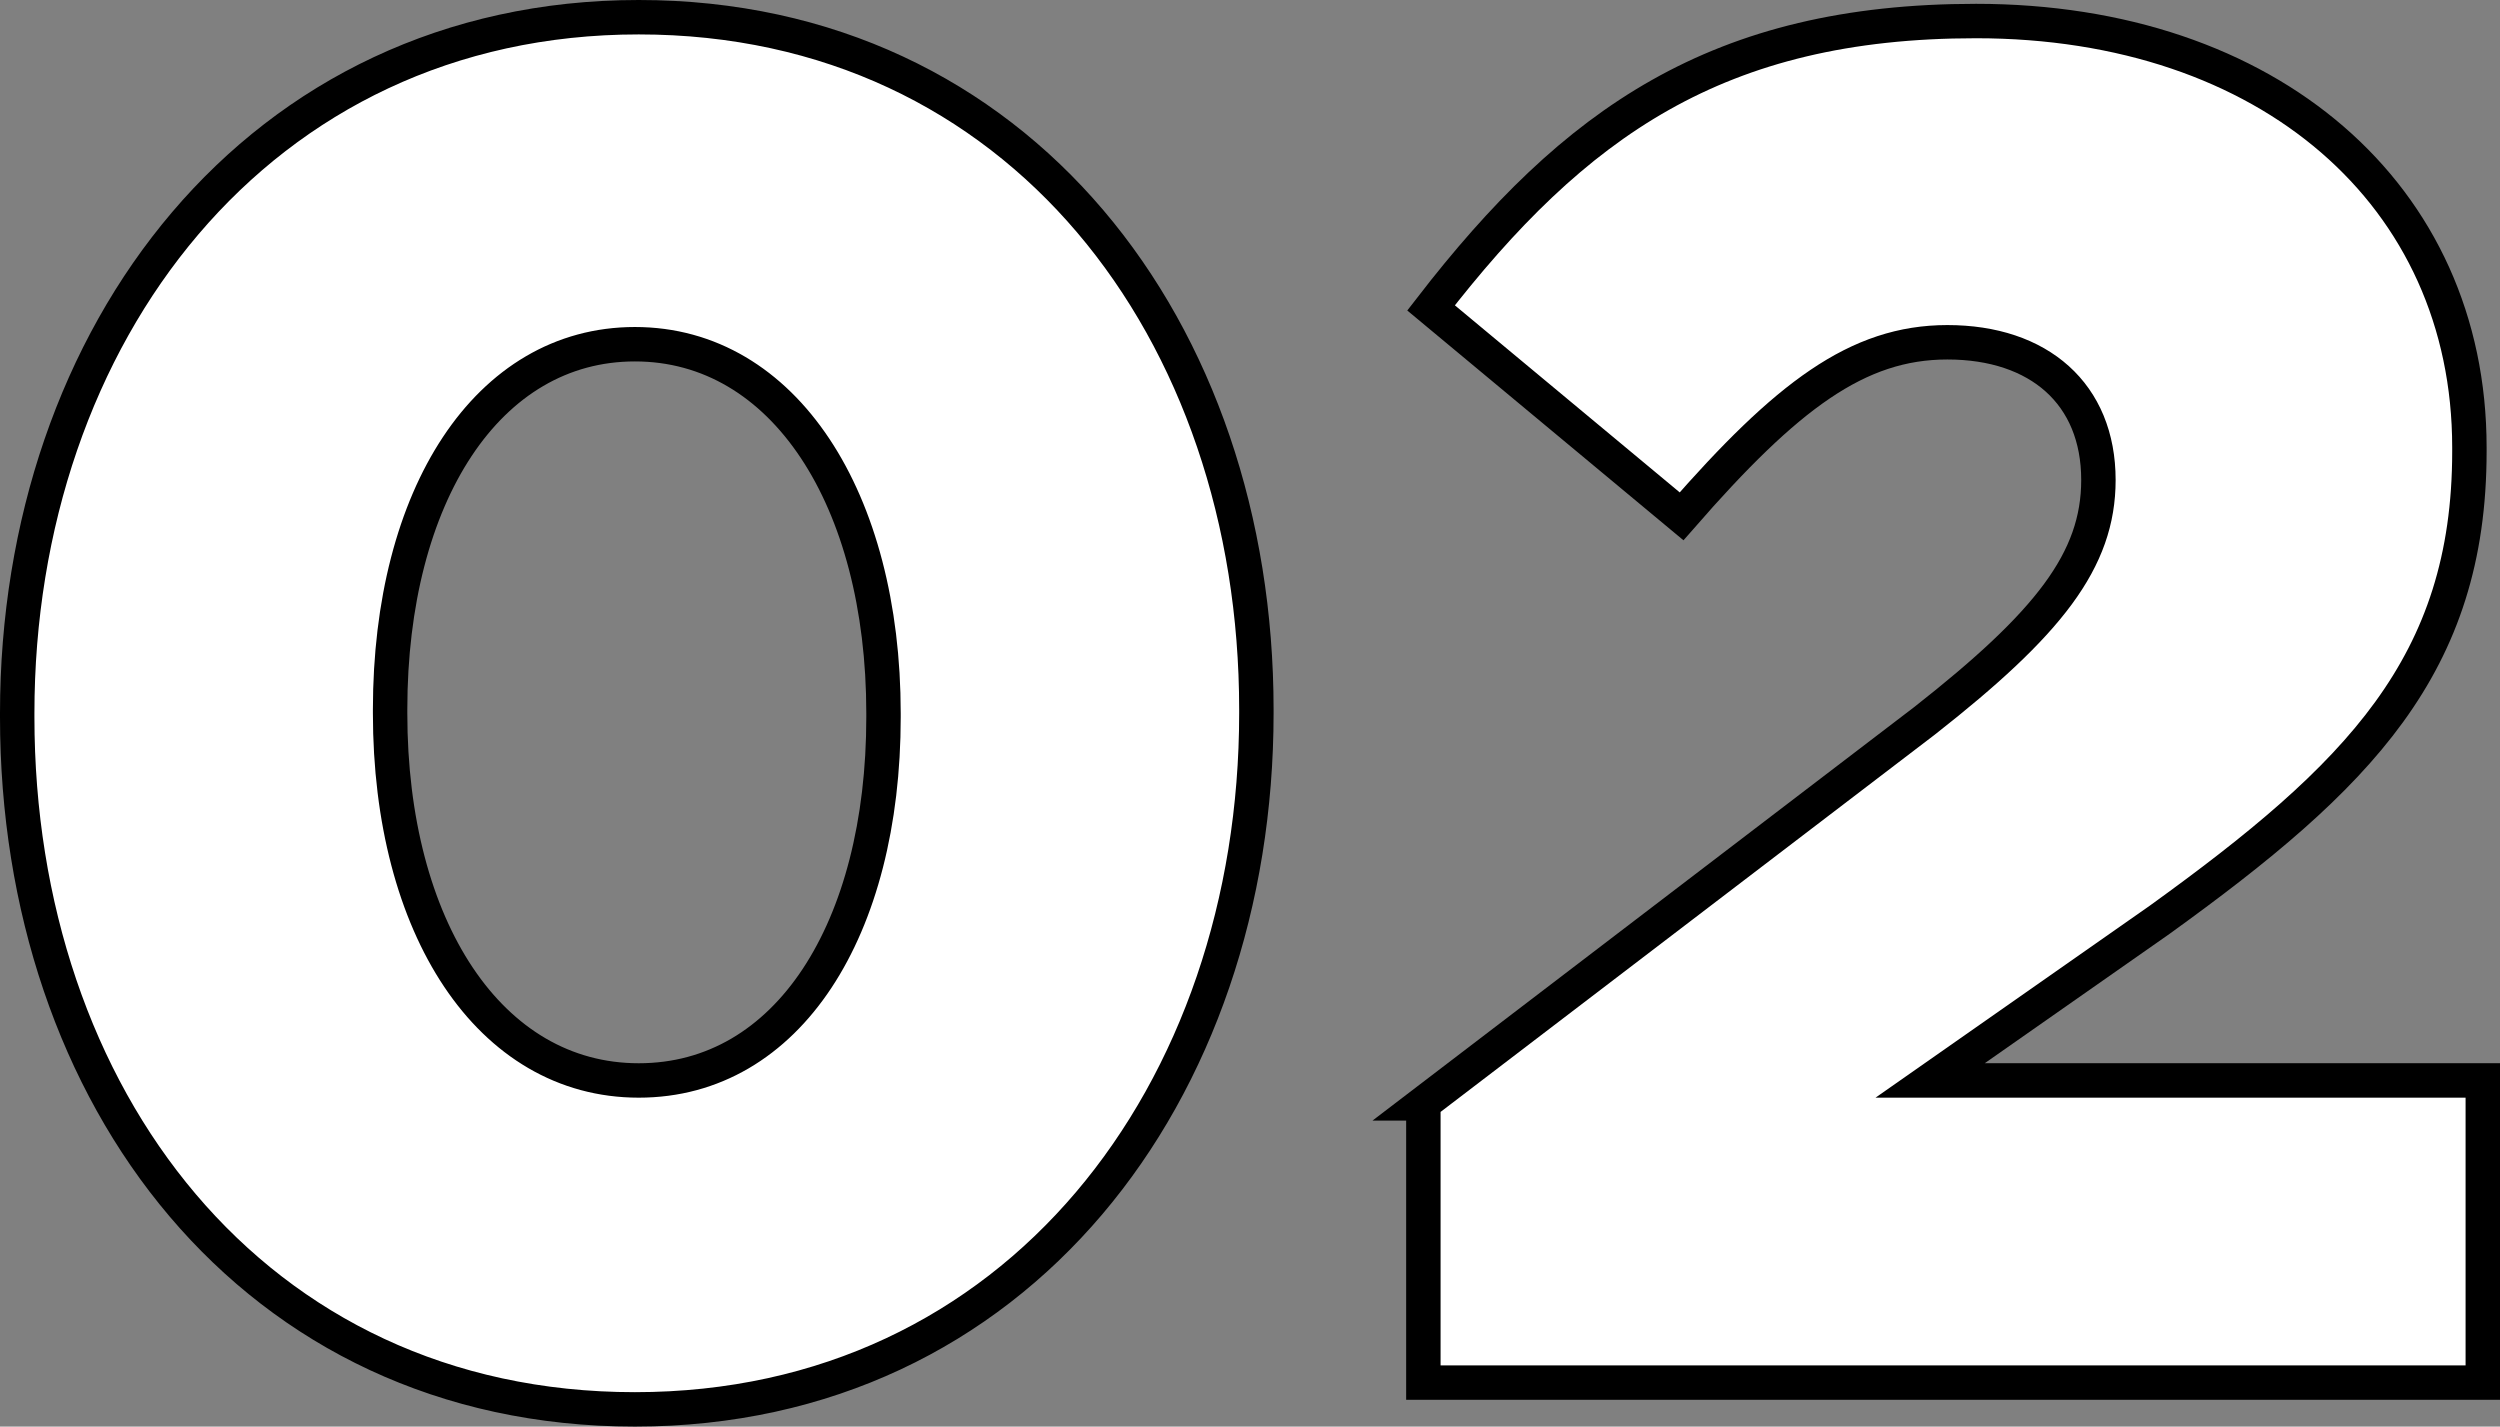
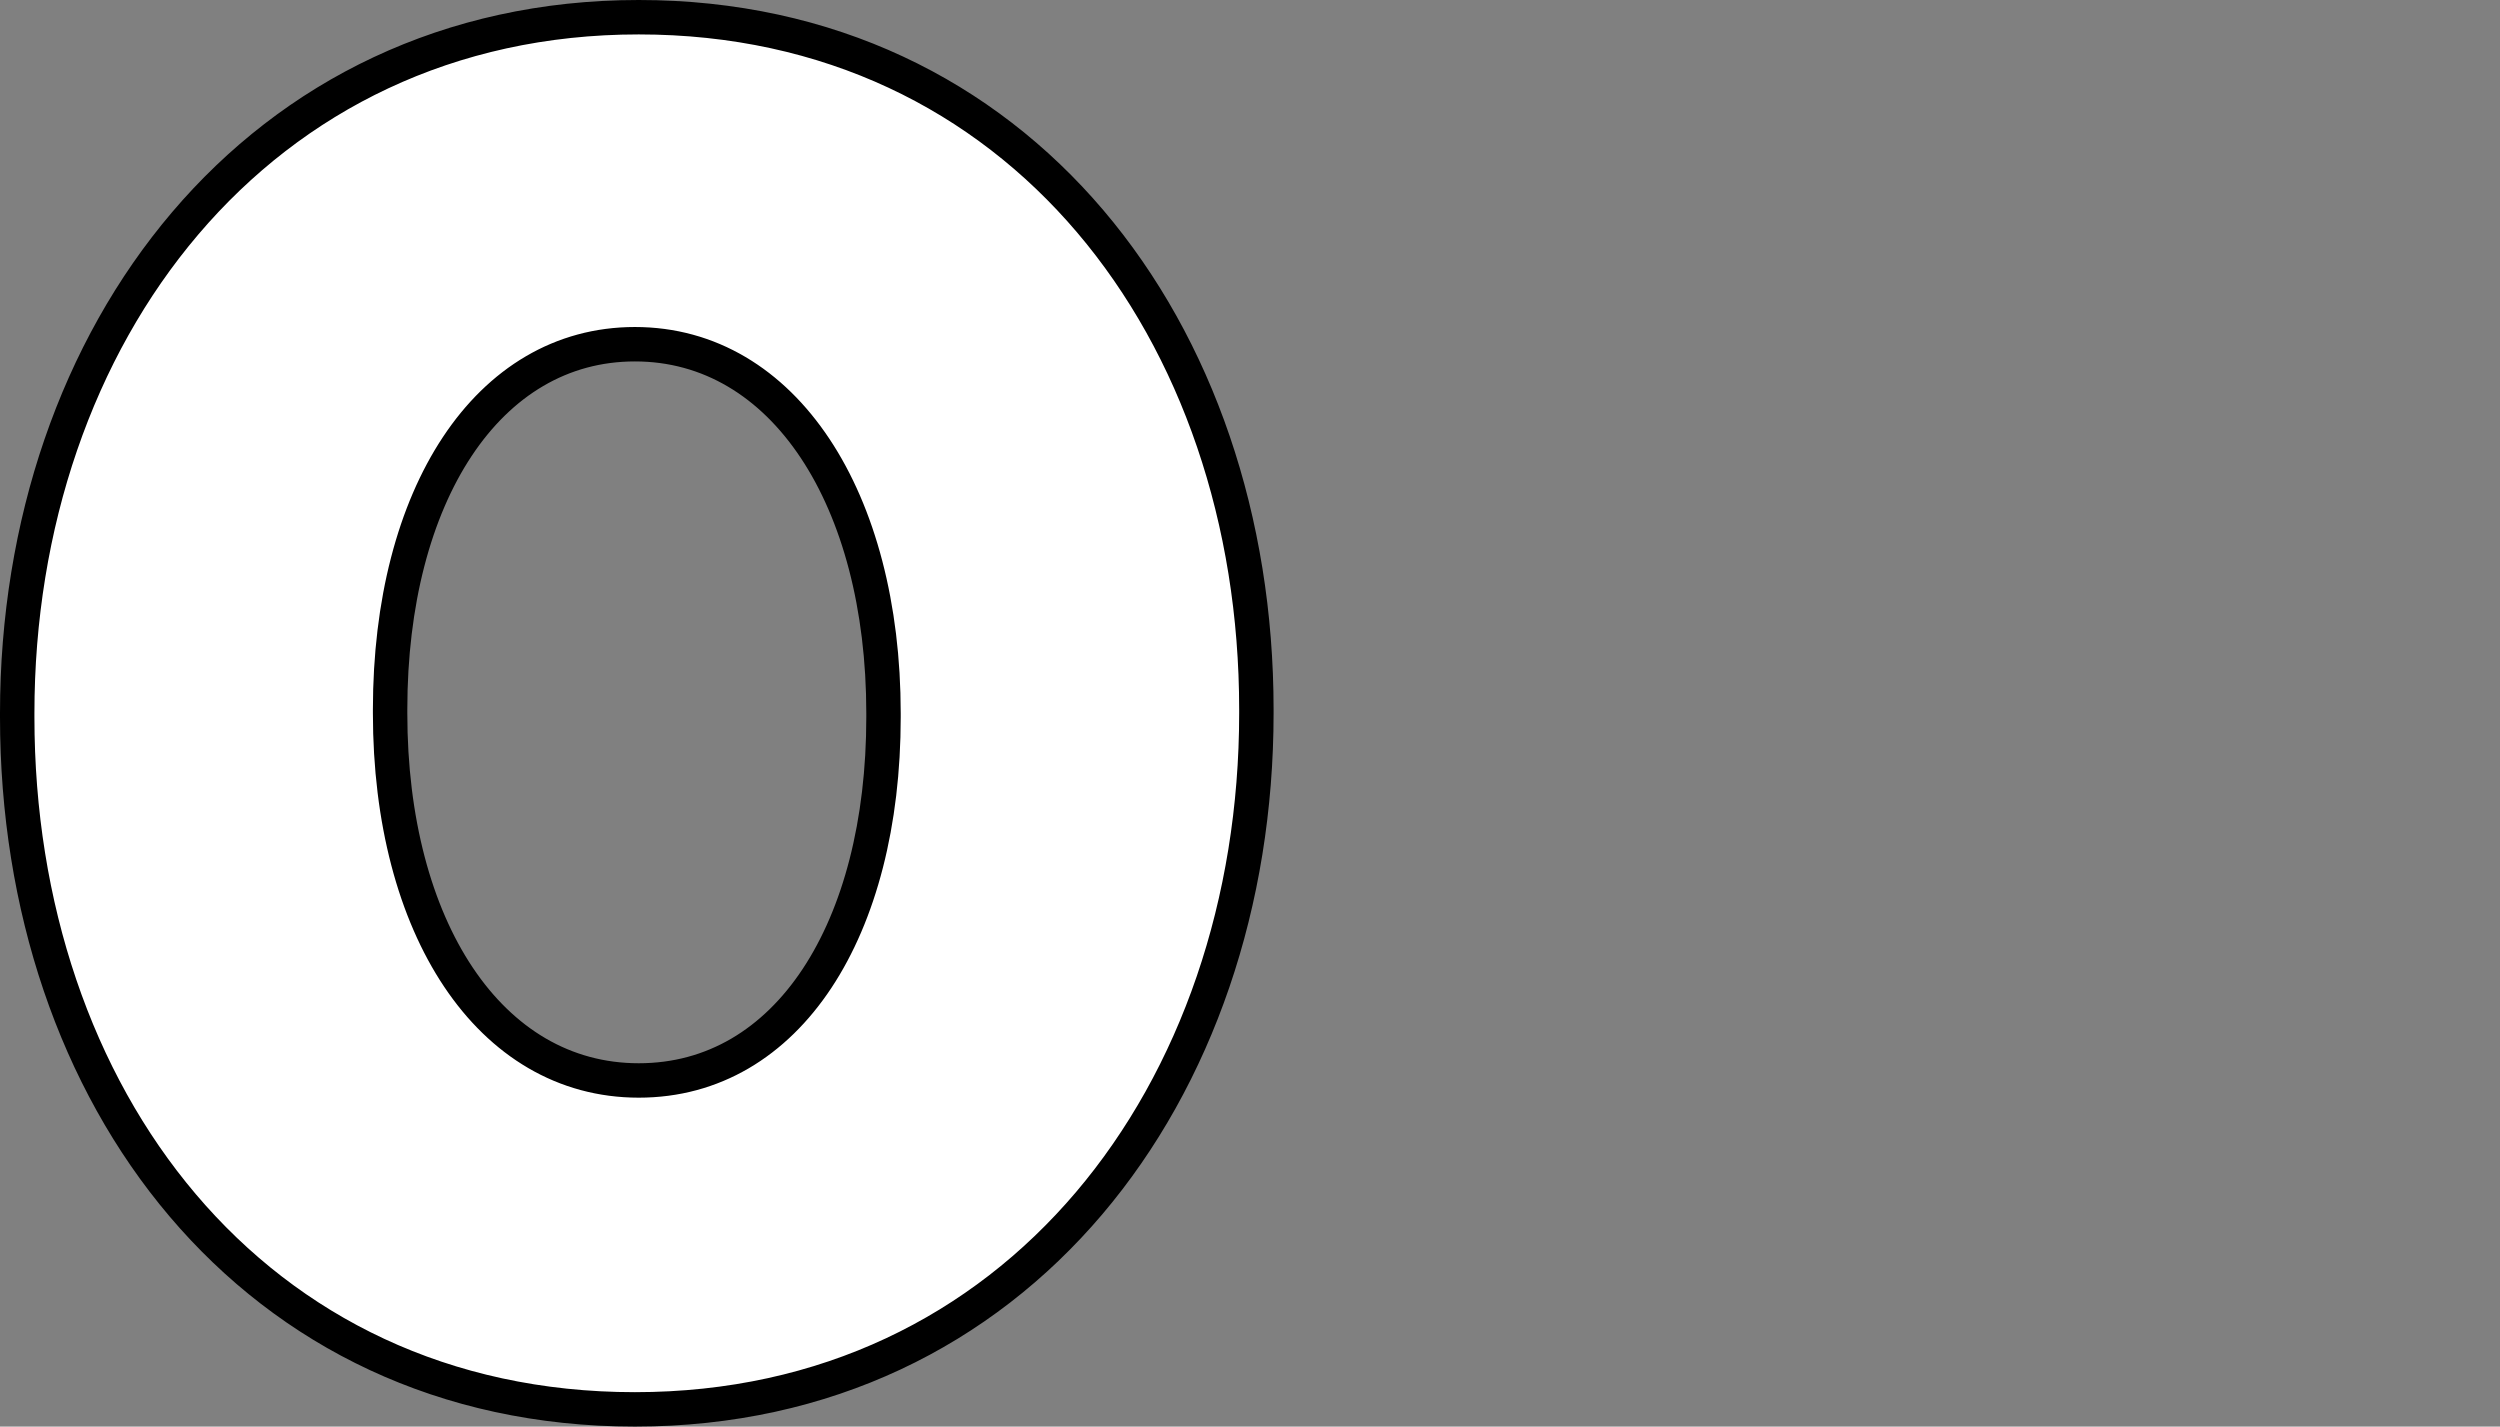
<svg xmlns="http://www.w3.org/2000/svg" id="_レイヤー_2" viewBox="0 0 79.753 45.51">
  <rect x="0" y="0" width="79.753" height="45.51" fill="#808080" stroke="none" />
  <g id="_レイヤー_1-2">
    <path d="M.549,22.877v-.122C.549,10.676,8.236.549,20.376.549s19.704,10.005,19.704,22.084v.122c0,12.079-7.626,22.206-19.826,22.206S.549,34.956.549,22.877ZM28.185,22.877v-.122c0-6.833-3.173-11.774-7.931-11.774-4.697,0-7.809,4.82-7.809,11.652v.122c0,6.832,3.172,11.713,7.931,11.713s7.809-4.819,7.809-11.591Z" style="fill:#fff; stroke:#000; stroke-width:1.098px;" />
-     <path d="M45.407,35.2l15.983-12.201c3.966-3.111,5.552-5.125,5.552-7.687,0-2.745-1.892-4.393-4.819-4.393-2.867,0-5.124,1.708-8.479,5.552l-7.992-6.649C50.228,3.904,54.803.671,63.038.671c9.334,0,15.739,5.552,15.739,13.604v.122c0,6.832-3.538,10.37-9.883,14.946l-7.32,5.124h17.63v9.639h-33.797v-8.906Z" style="fill:#fff; stroke:#000; stroke-width:1.098px;" />
  </g>
</svg>